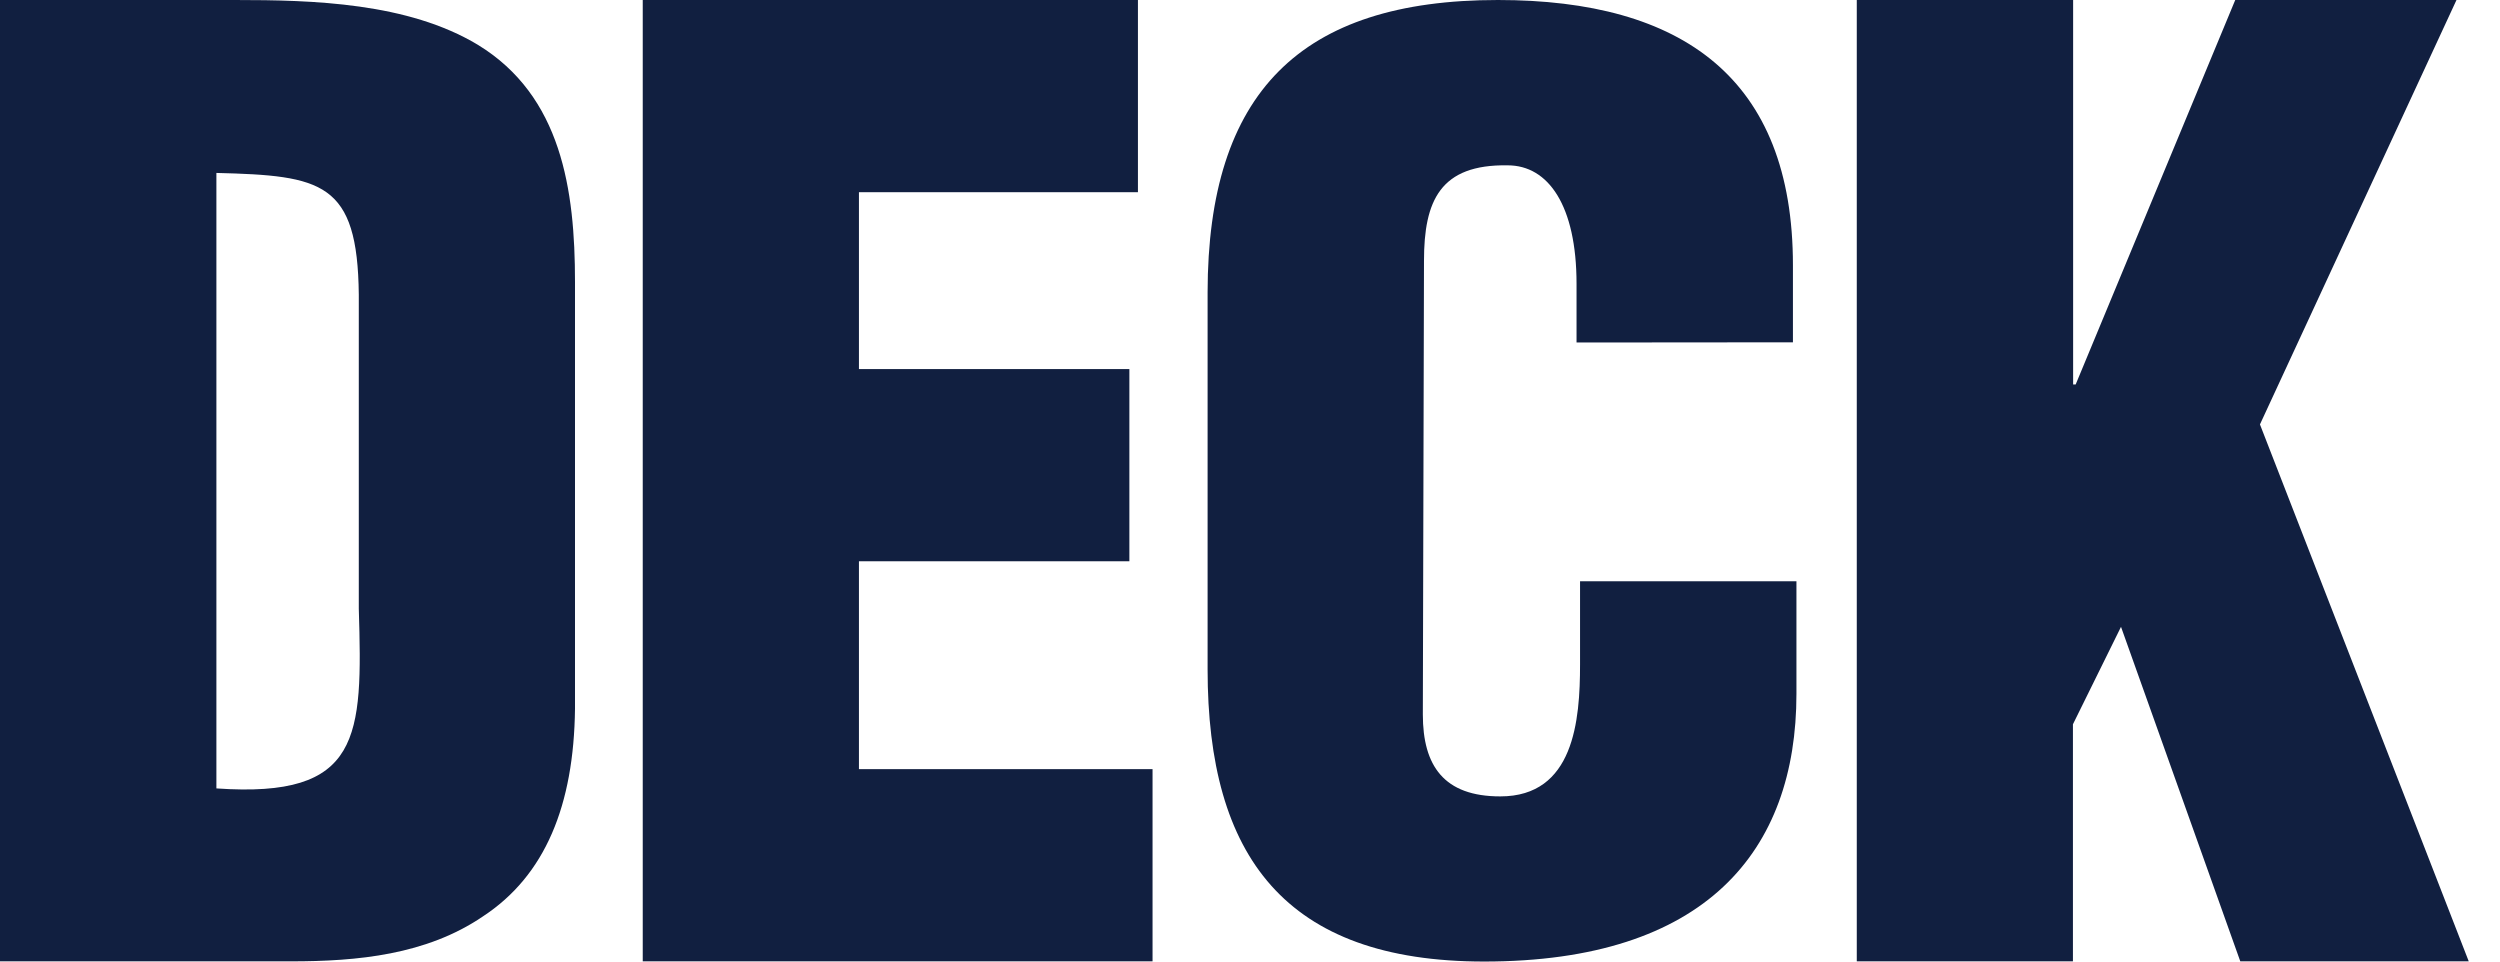
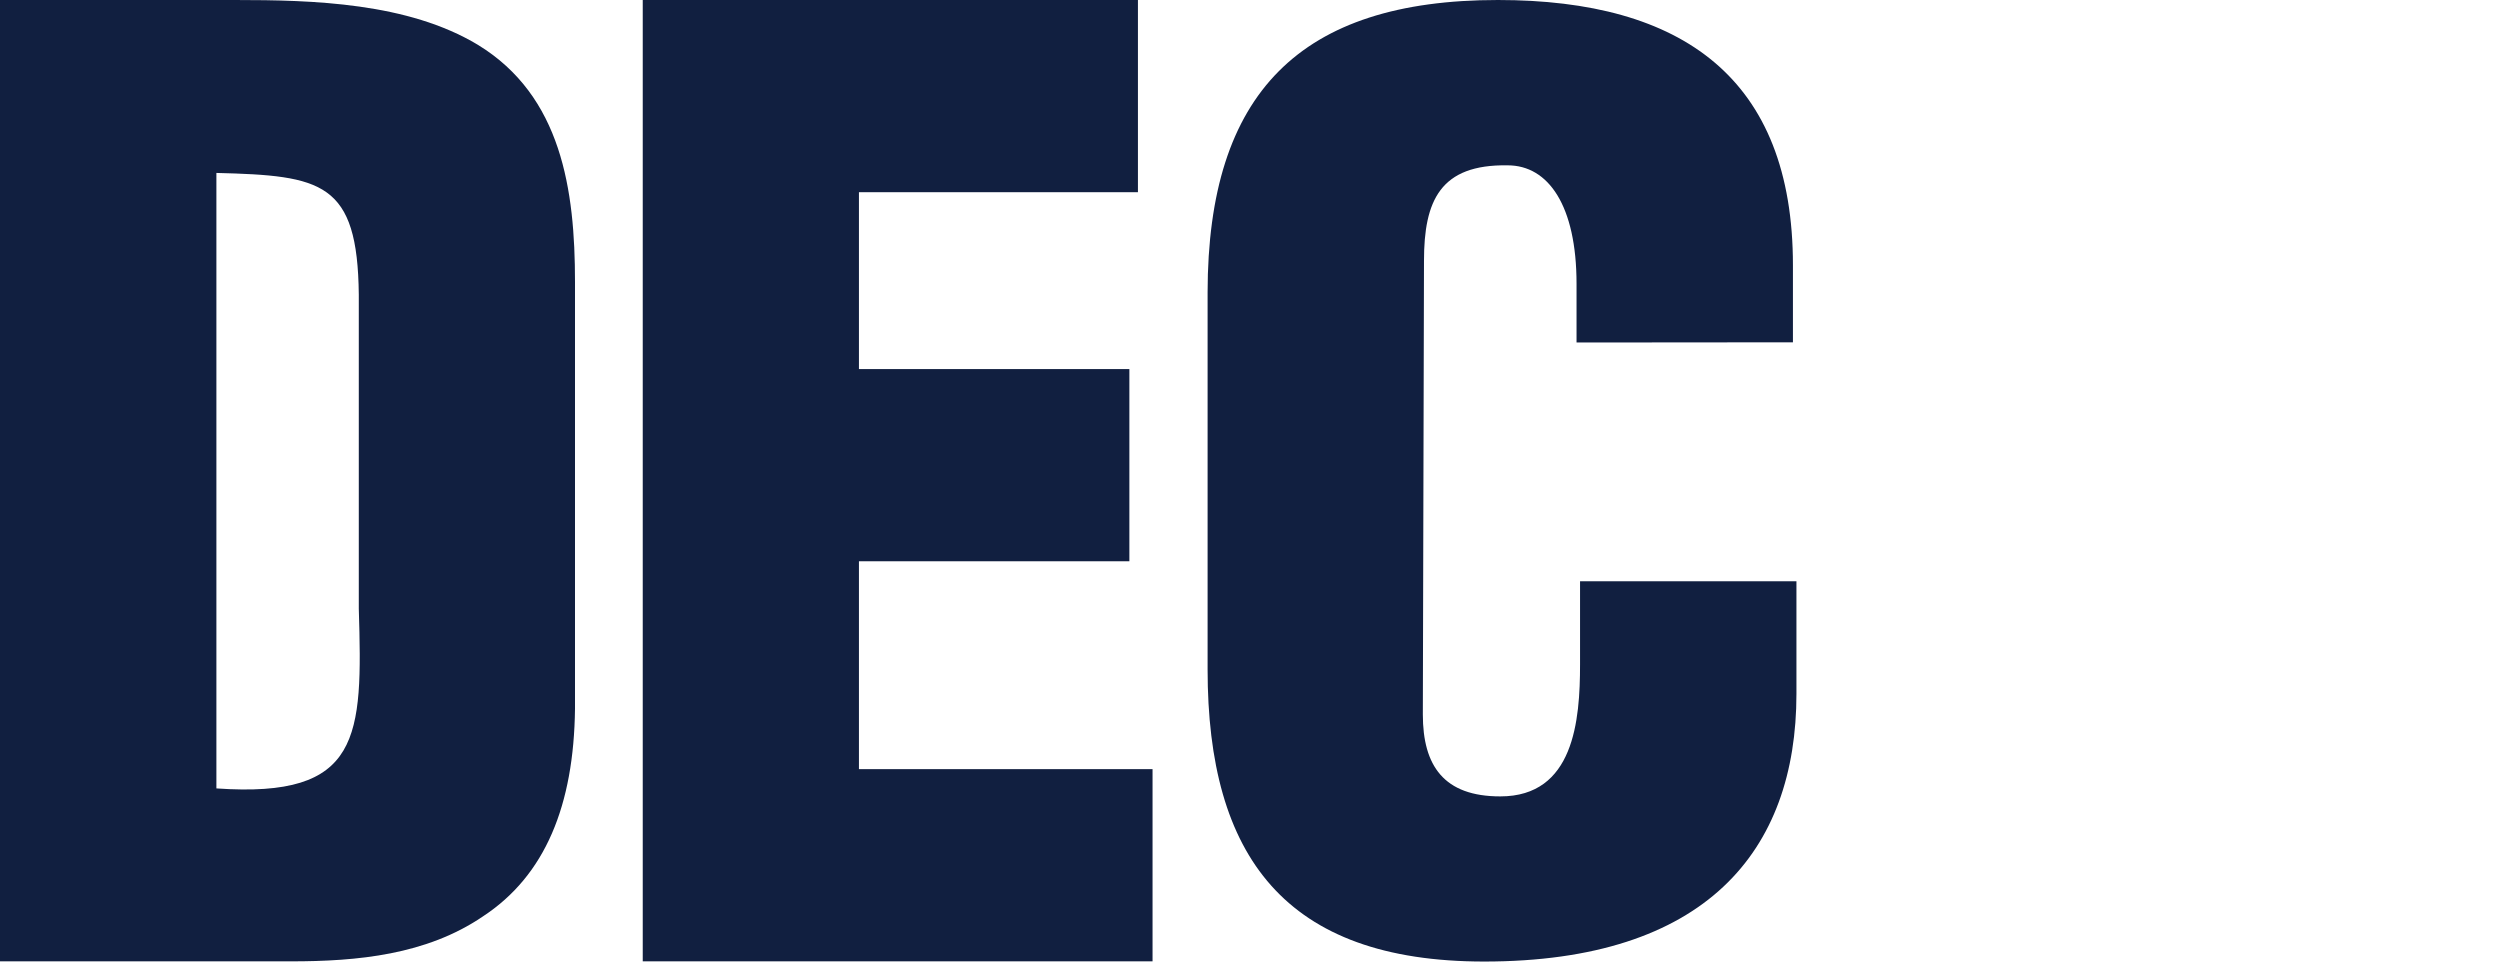
<svg xmlns="http://www.w3.org/2000/svg" width="52" height="20" viewBox="0 0 52 20" fill="inherit">
-   <path d="M0 19.996V0H4.881C6.516 0 8.483 0.055 9.941 0.933C11.681 1.997 11.96 3.948 11.96 5.865V14.744C11.936 16.745 11.345 18.21 10.042 19.063C8.868 19.861 7.435 19.996 6.055 19.996H0ZM4.501 16.399C7.516 16.61 7.544 15.335 7.463 12.662V6.131C7.439 3.783 6.699 3.652 4.501 3.597V16.399Z" fill="#111F40" />
+   <path d="M0 19.996V0H4.881C6.516 0 8.483 0.055 9.941 0.933C11.681 1.997 11.96 3.948 11.96 5.865V14.744C11.936 16.745 11.345 18.21 10.042 19.063C8.868 19.861 7.435 19.996 6.055 19.996ZM4.501 16.399C7.516 16.61 7.544 15.335 7.463 12.662V6.131C7.439 3.783 6.699 3.652 4.501 3.597V16.399Z" fill="#111F40" />
  <path d="M13.369 19.996V0H23.669V3.998H17.866V7.676H23.491V11.674H17.866V15.998H23.973V19.996H13.369Z" fill="#111F40" />
  <path d="M32.792 7.124V5.904C32.792 4.277 32.206 3.439 31.36 3.439C29.955 3.415 29.619 4.176 29.619 5.425L29.595 14.861C29.595 15.928 30.032 16.565 31.206 16.565C32.74 16.565 32.865 14.986 32.865 13.822V12.09H37.366V14.43C37.366 17.708 35.476 20 30.87 20C26.729 20 25.118 17.813 25.118 13.923V6.081C25.122 1.933 27.041 0 31.157 0C34.994 0 37.293 1.627 37.293 5.518V7.12L32.792 7.124Z" fill="#111F40" />
-   <path d="M38.621 19.996V0H43.121V7.997H43.174L46.493 0H51.095L47.007 8.828L51.35 19.996H46.598L44.117 13.038L43.117 15.065V19.996H38.621Z" fill="#111F40" />
</svg>